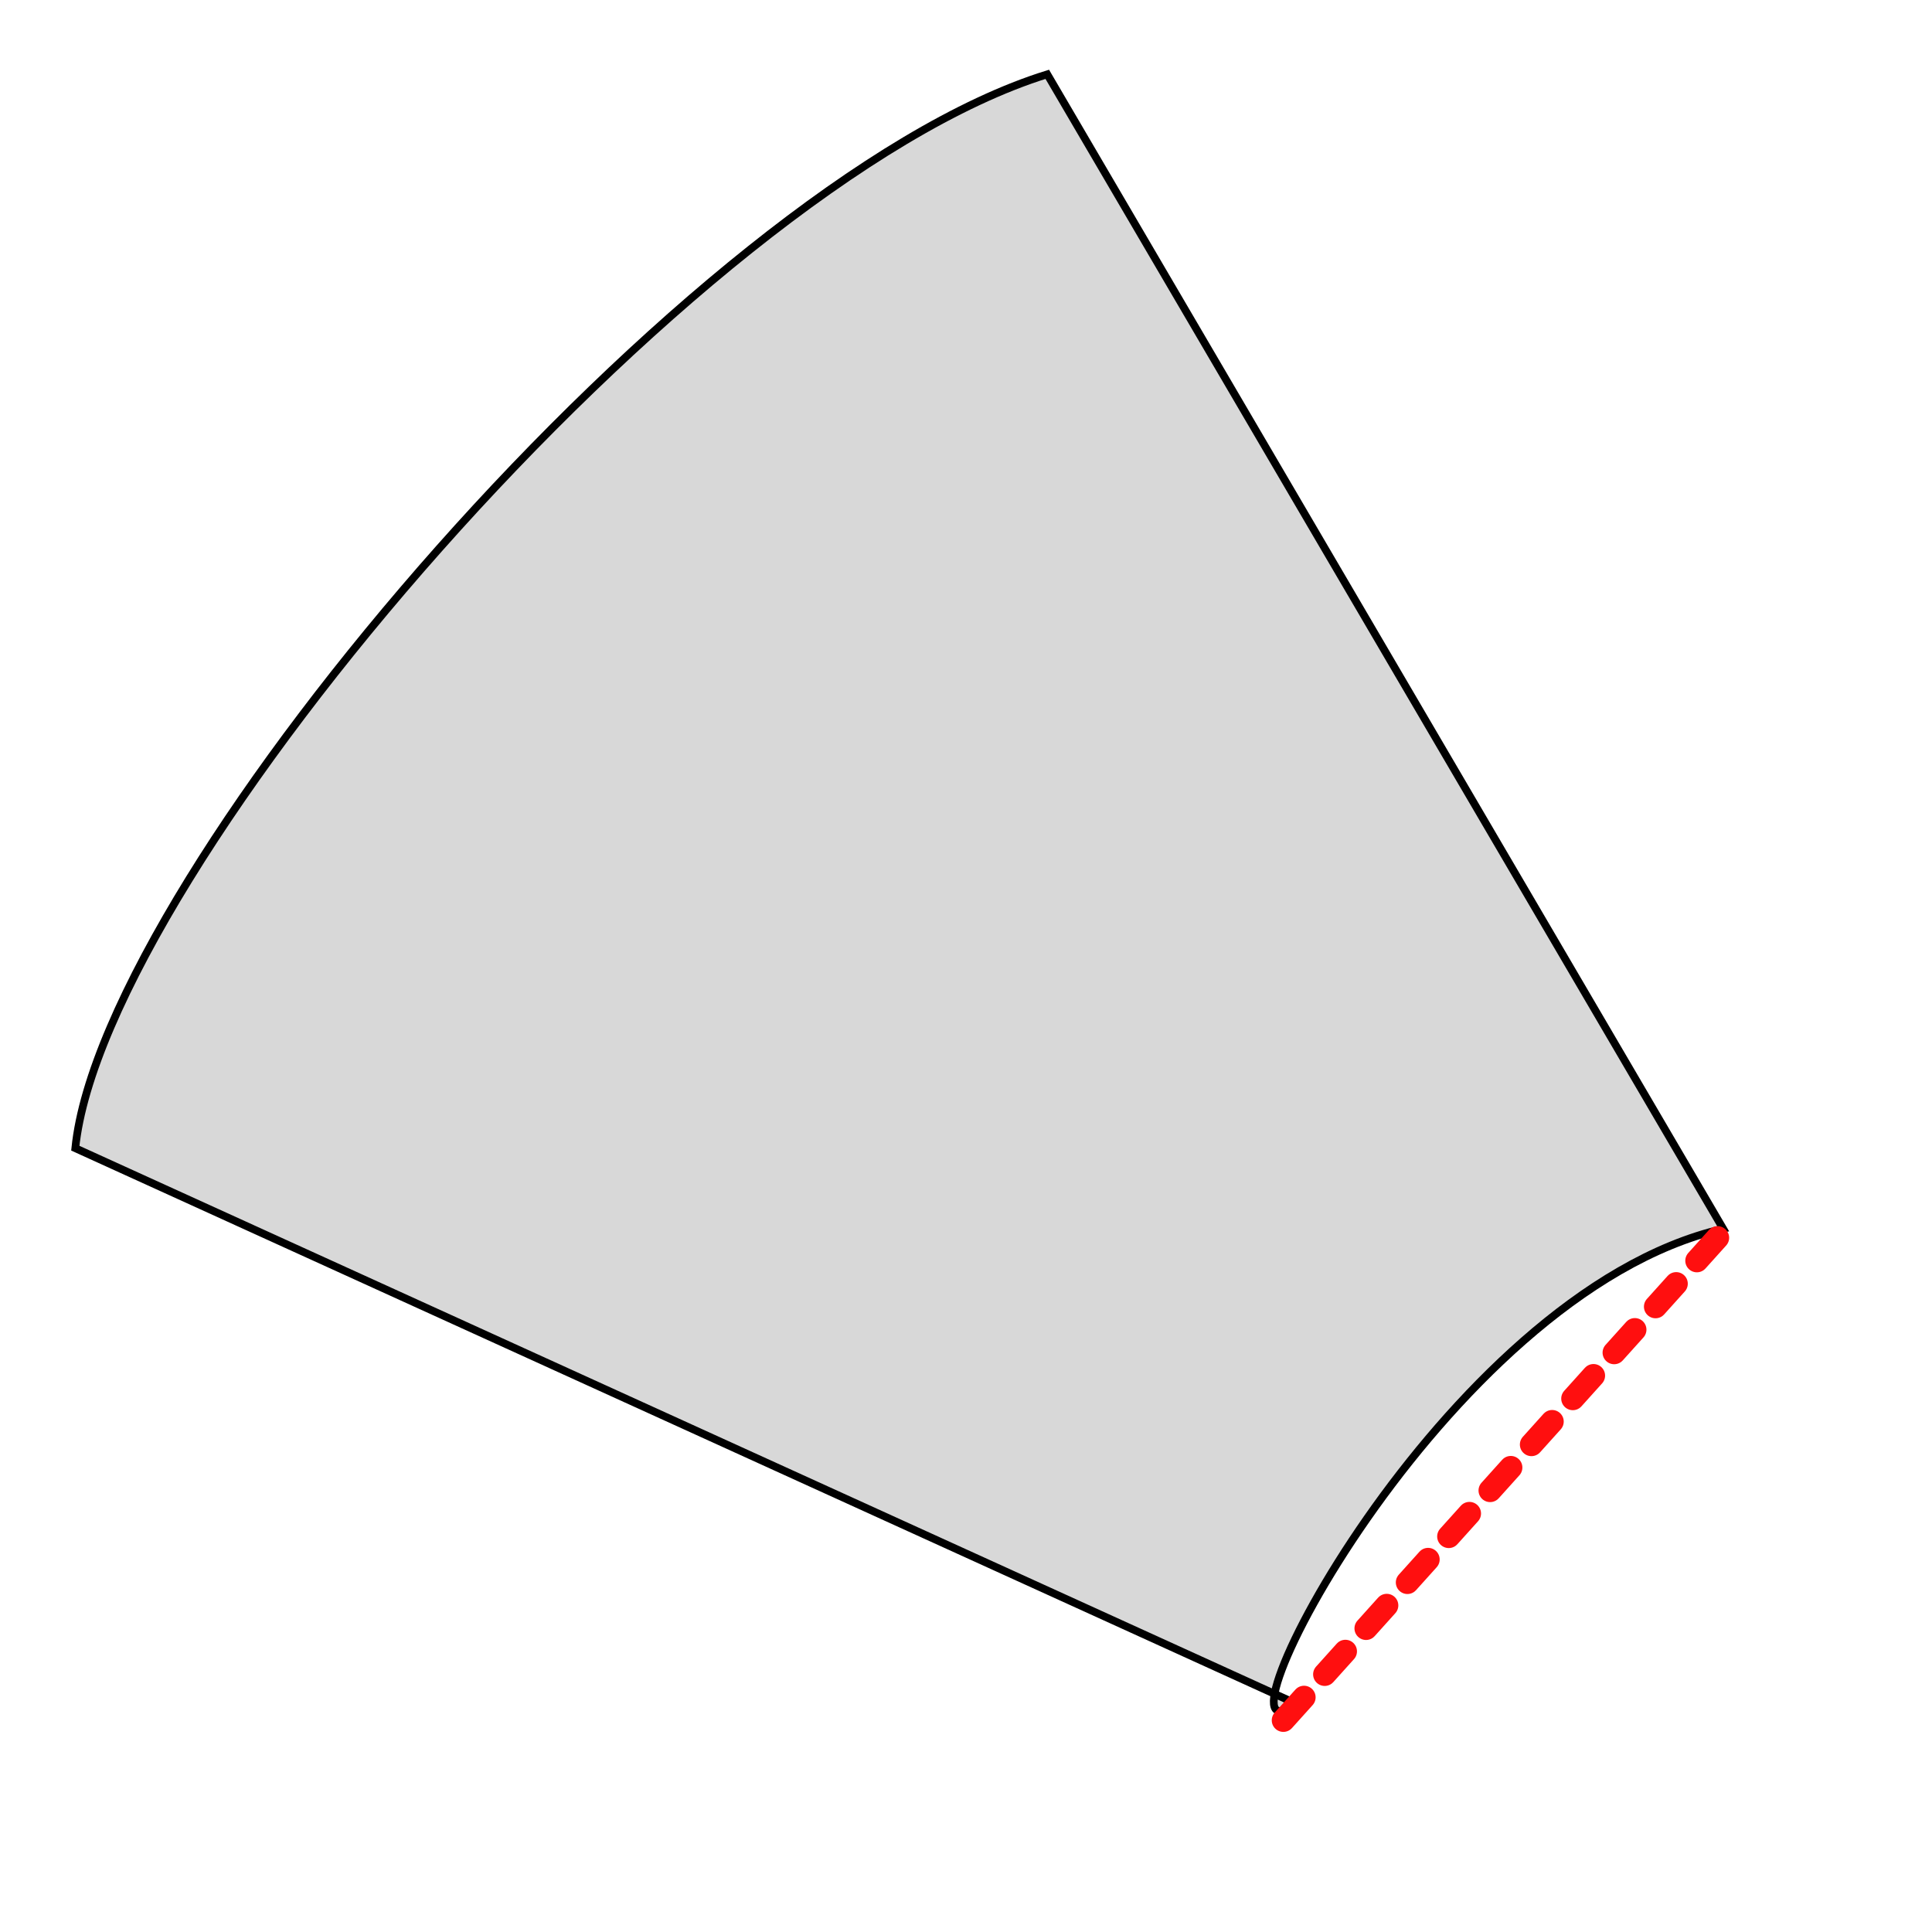
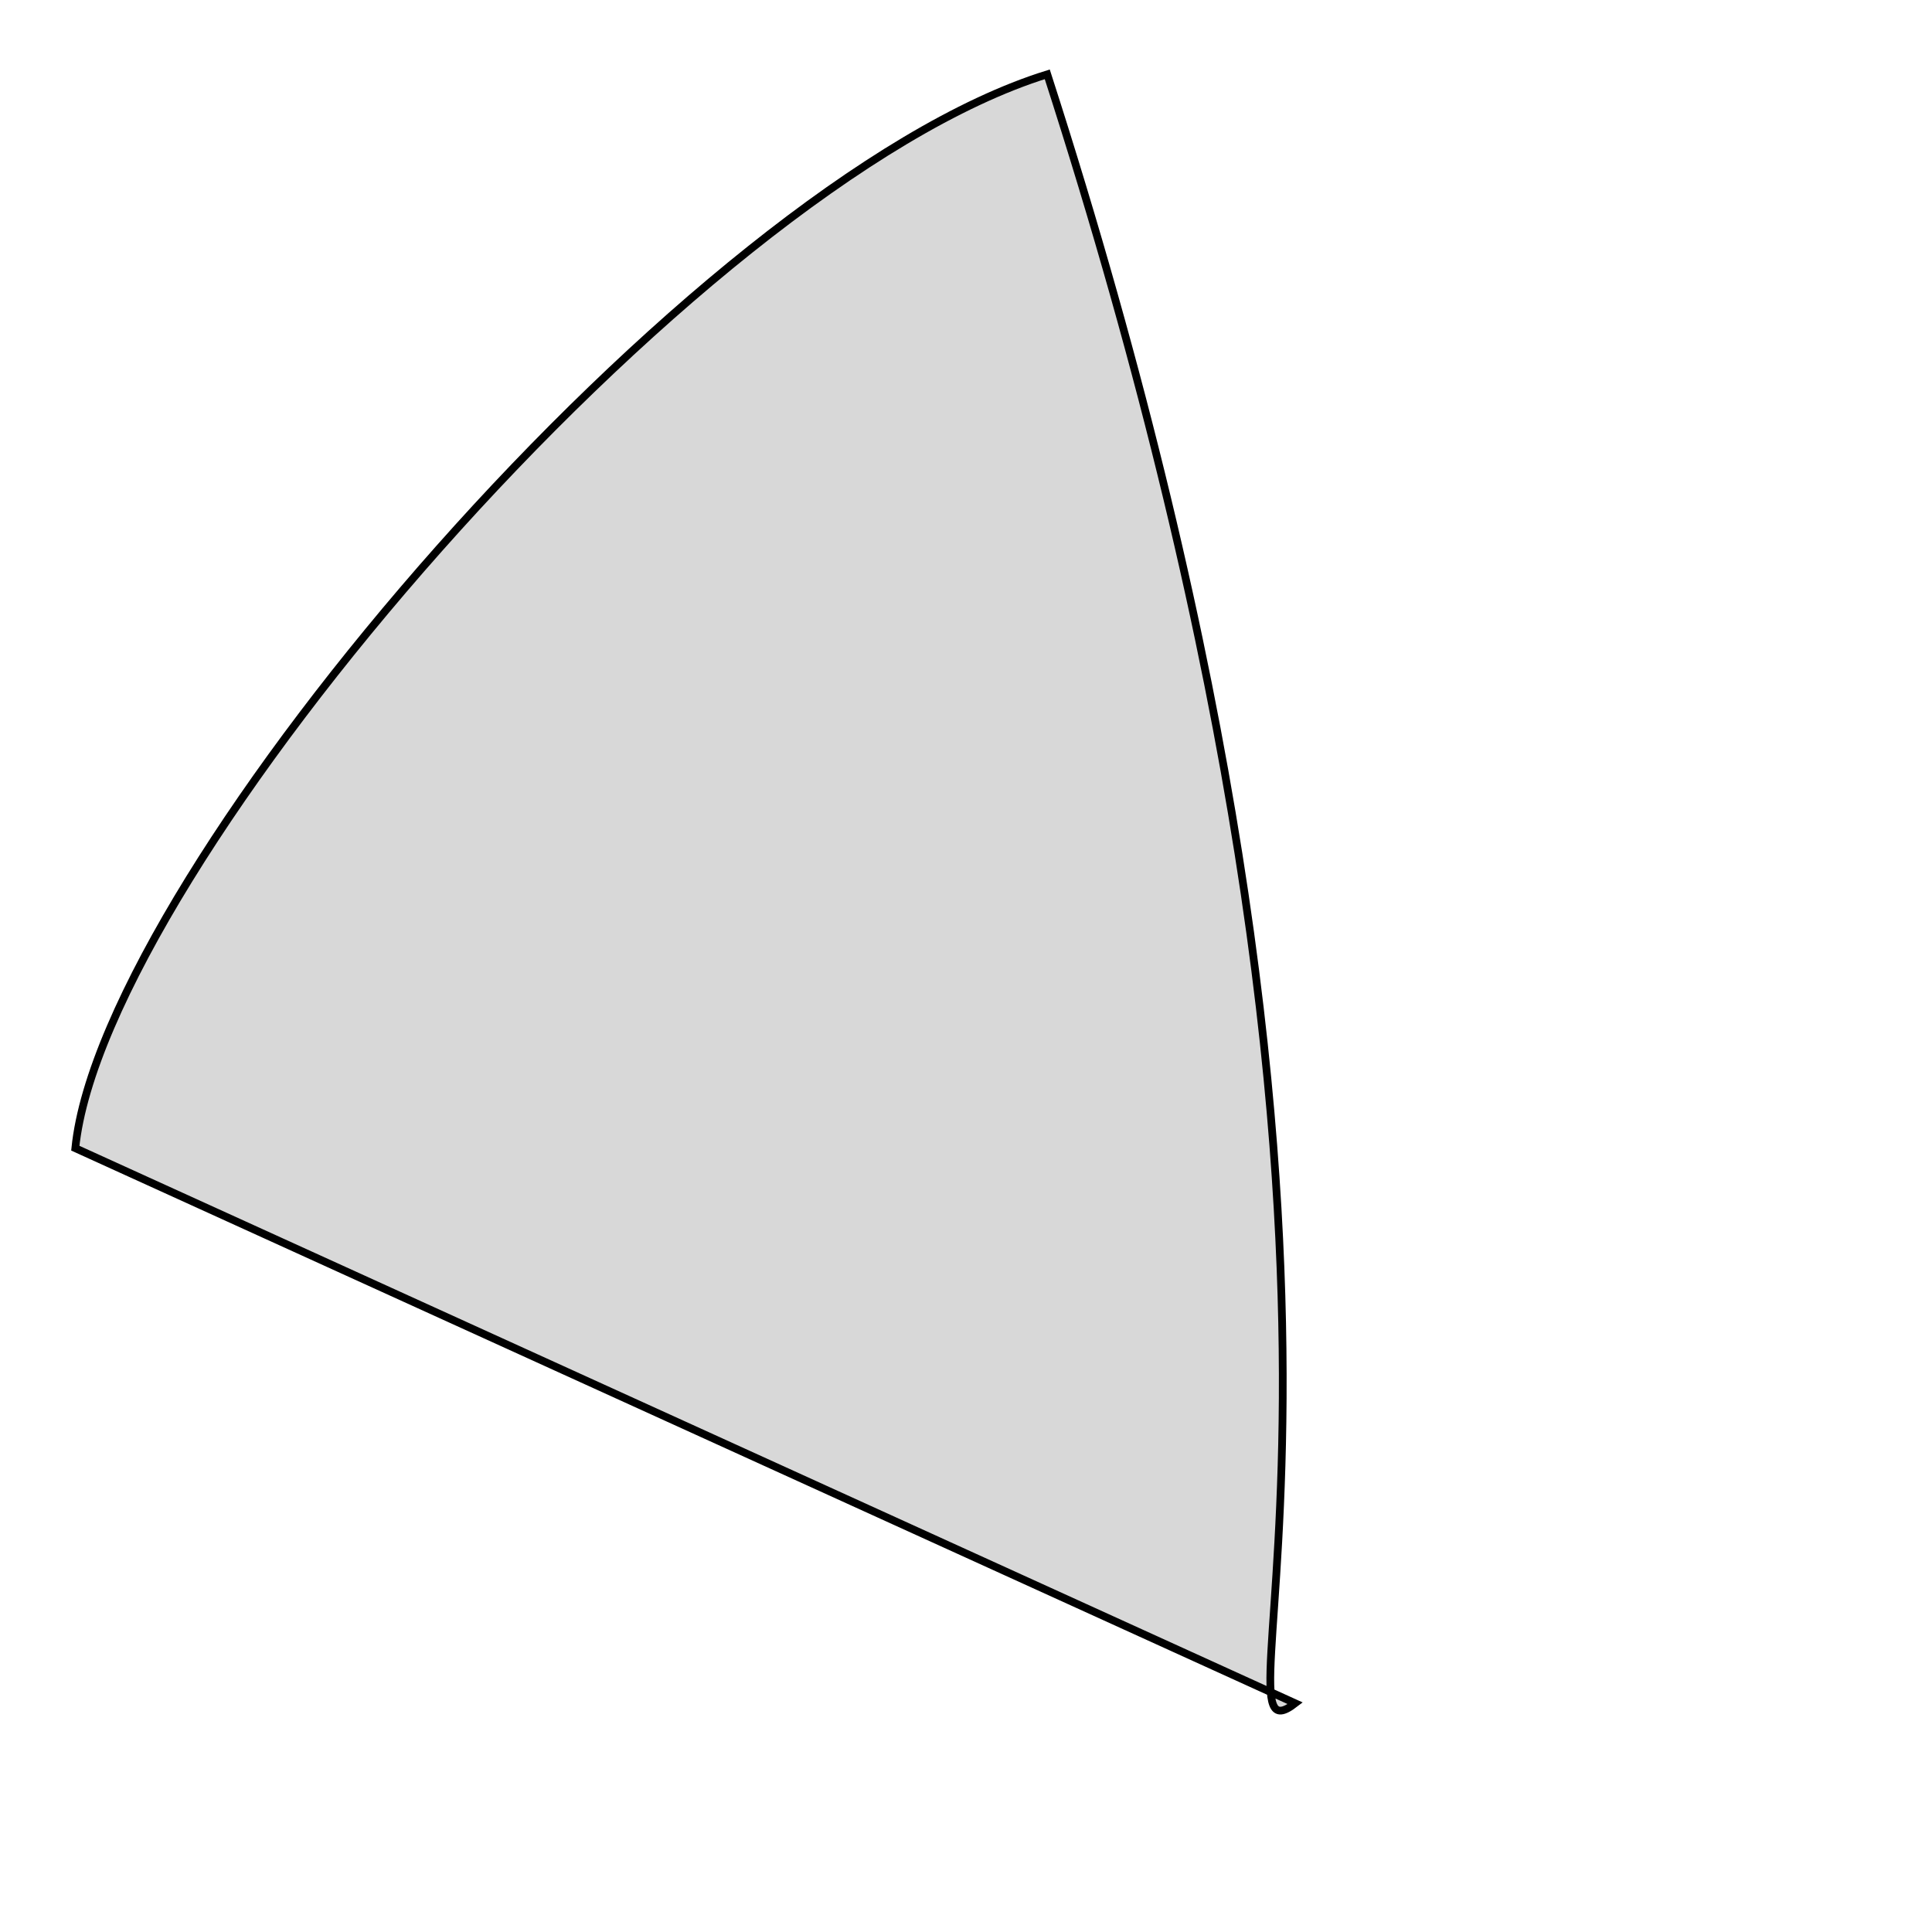
<svg xmlns="http://www.w3.org/2000/svg" viewBox="0 0 250 250">
-   <path style="fill: rgb(216, 216, 216); stroke: rgb(0, 0, 0);" d="M 9.745 148.574 C 13.378 112.705 89.749 23.829 135.516 9.618 L 222.972 158.995 C 186.433 167.407 155.162 230.01 167.601 220.403 L 9.745 148.574 Z" />
-   <path style="fill: rgb(216, 216, 216); stroke-dasharray: 4px; stroke: rgb(255, 15, 15); stroke-linecap: round; stroke-width: 3px;" d="M 166.065 222.607 L 223.916 158.312" />
+   <path style="fill: rgb(216, 216, 216); stroke: rgb(0, 0, 0);" d="M 9.745 148.574 C 13.378 112.705 89.749 23.829 135.516 9.618 C 186.433 167.407 155.162 230.01 167.601 220.403 L 9.745 148.574 Z" />
</svg>